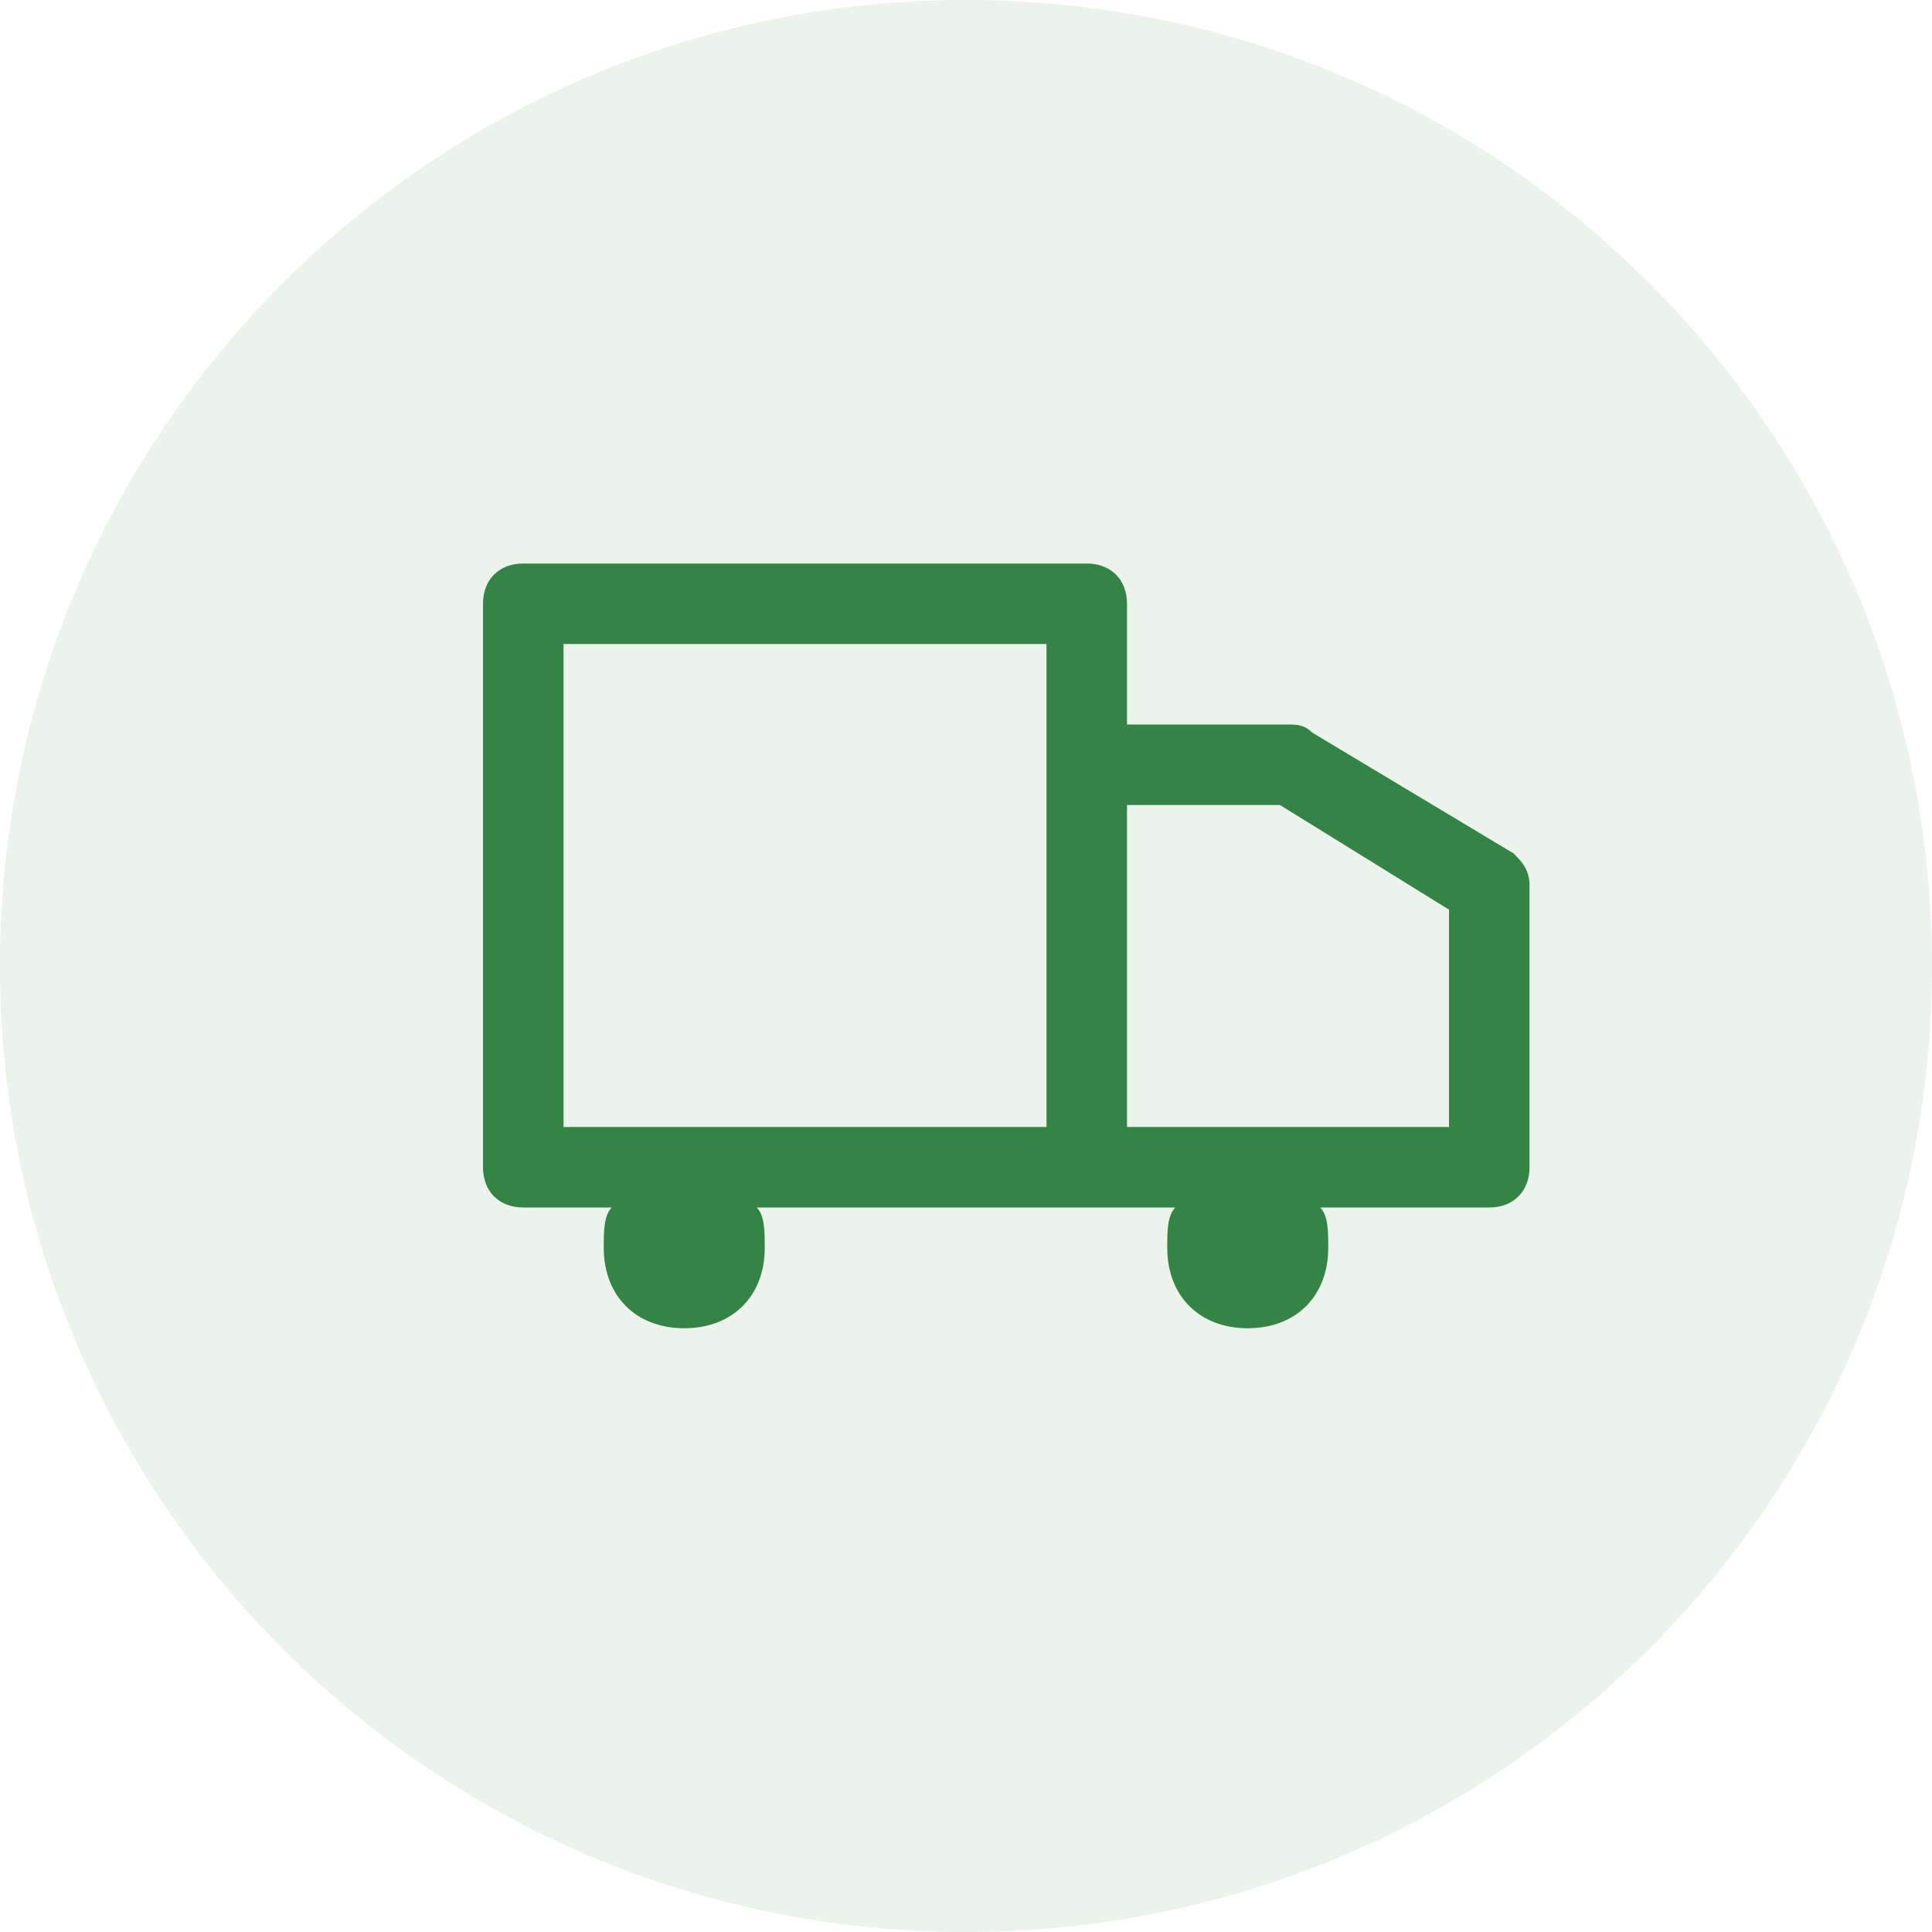
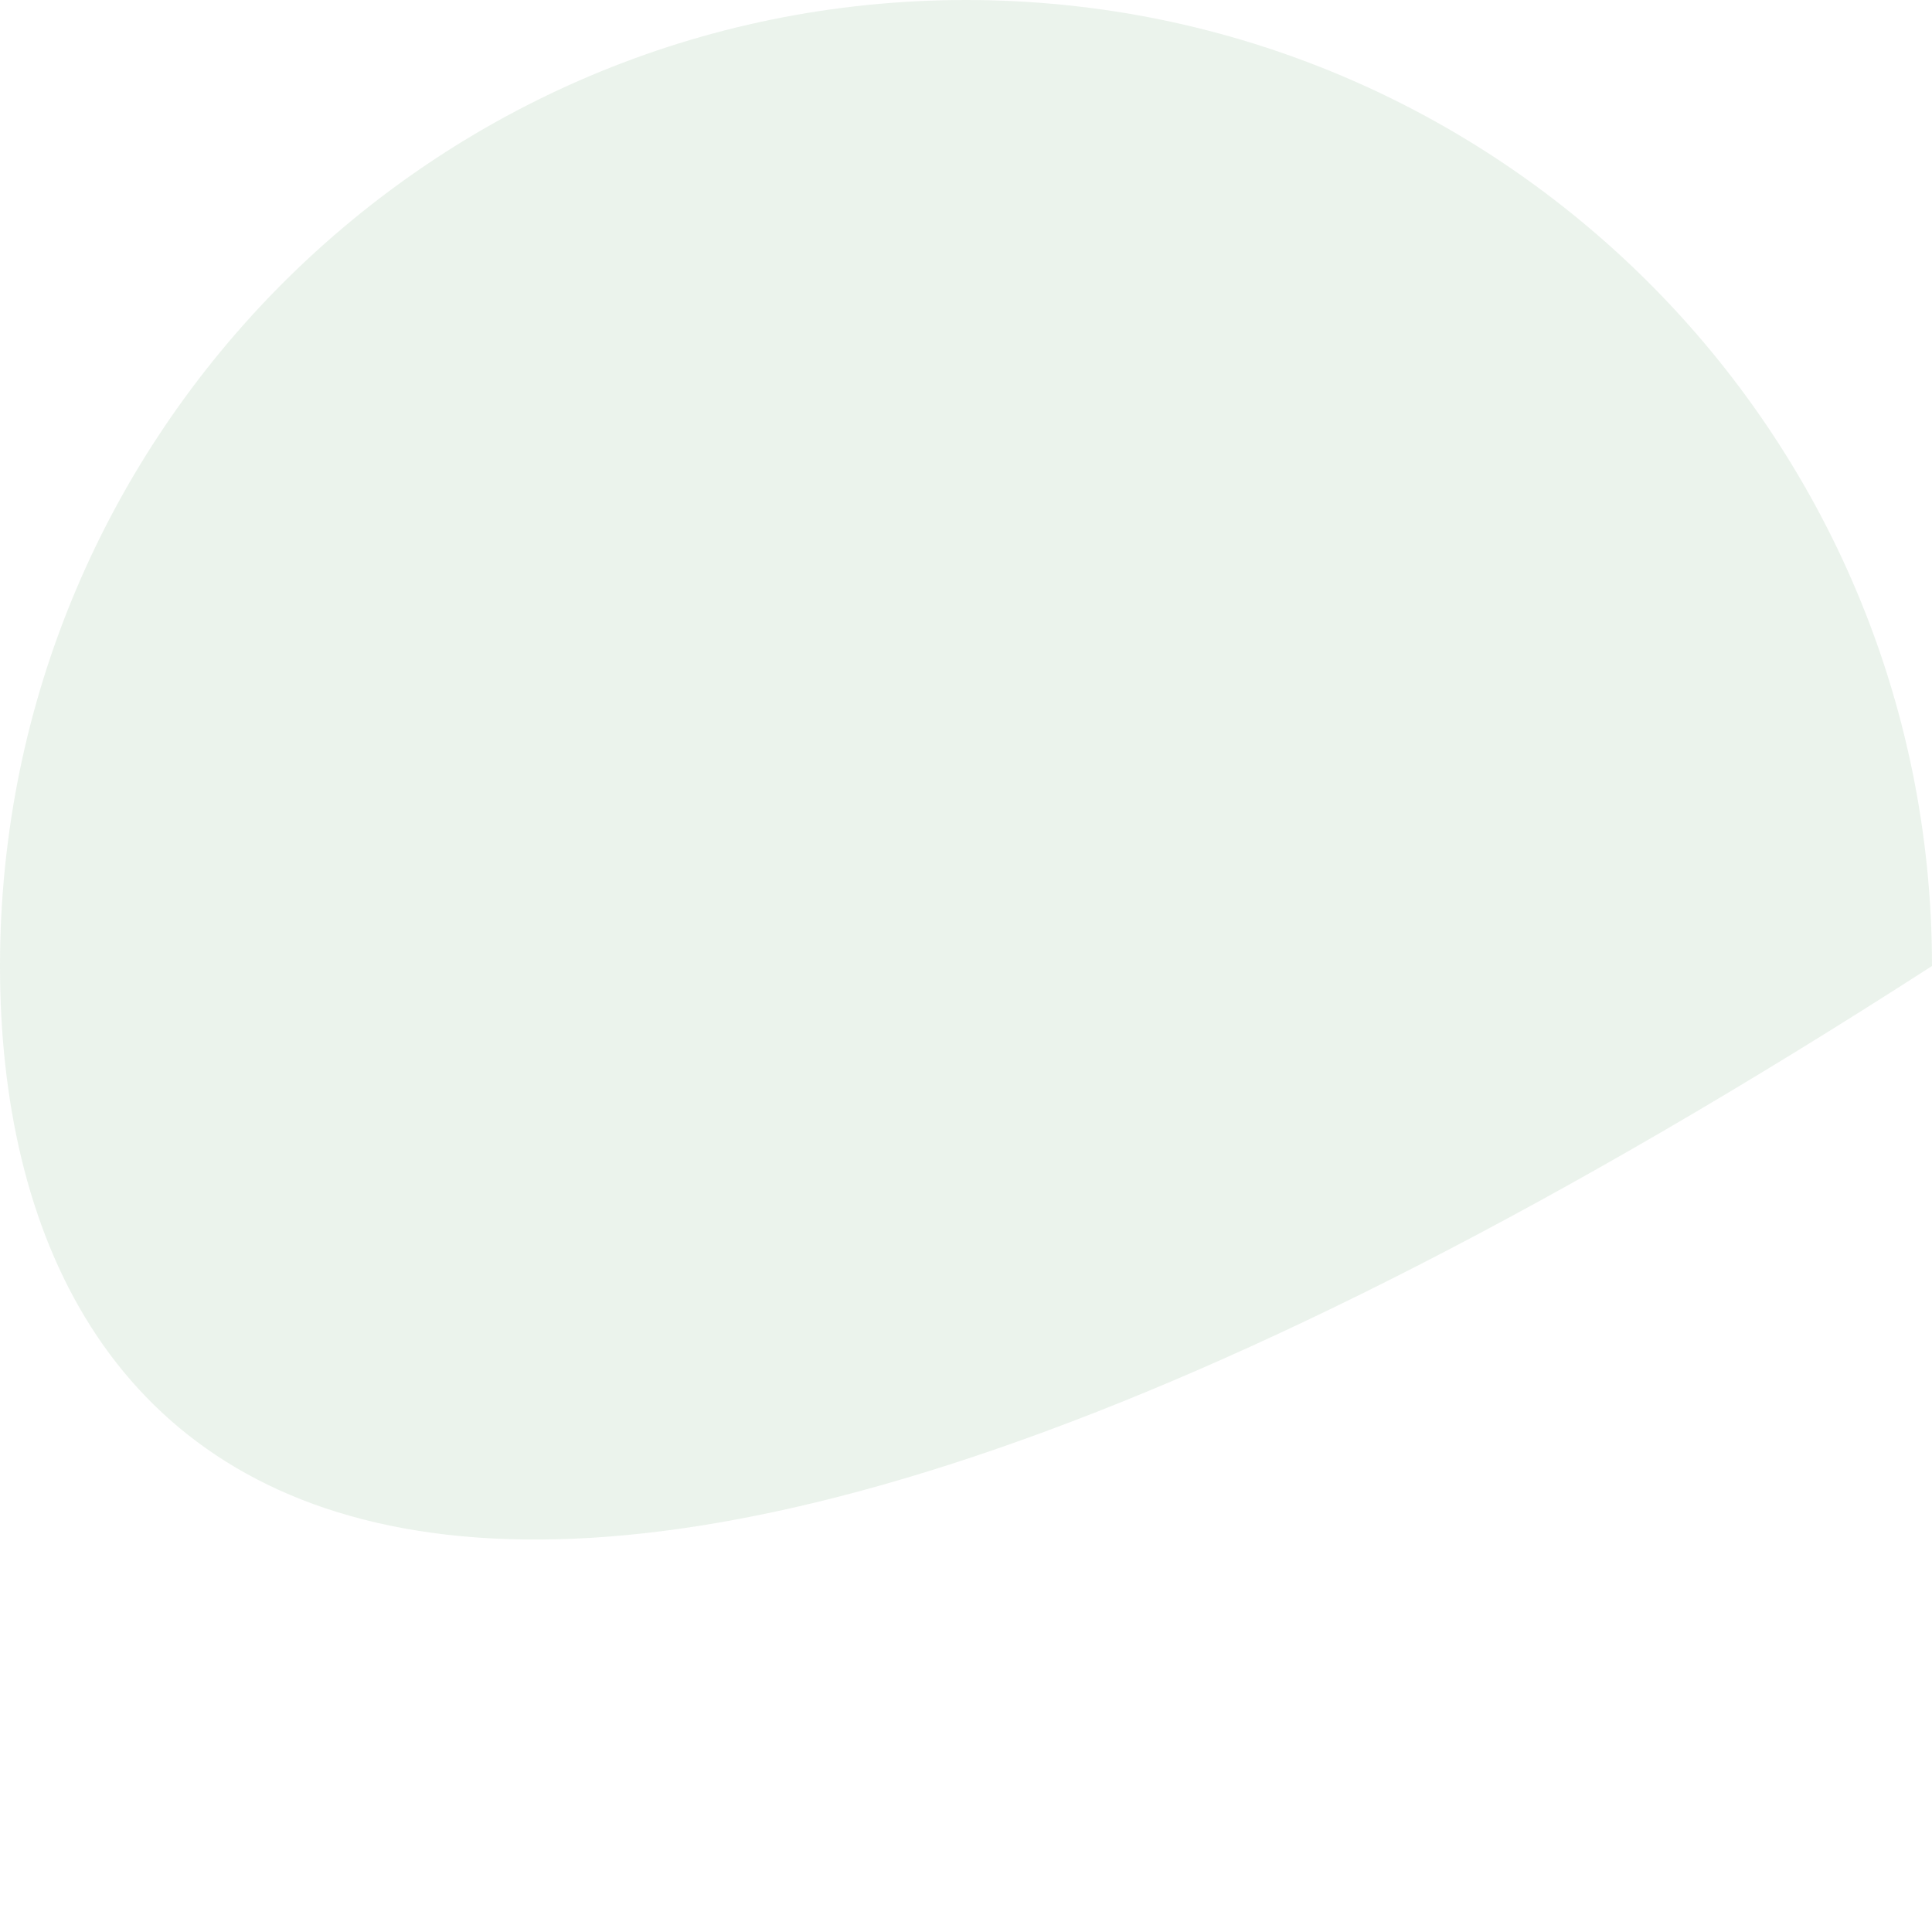
<svg xmlns="http://www.w3.org/2000/svg" width="24" height="24" viewBox="0 0 24 24" fill="none">
-   <path d="M0 12C0 5.373 5.373 0 12 0C18.627 0 24 5.373 24 12C24 18.627 18.627 24 12 24C5.373 24 0 18.627 0 12Z" fill="#338445" fill-opacity="0.1" />
-   <path fill-rule="evenodd" clip-rule="evenodd" d="M18.8 10.6L16.3 9.1C16.2 9 16.1 9 16 9H14V7.5C14 7.2 13.8 7 13.5 7H6.5C6.2 7 6 7.2 6 7.5V14.5C6 14.8 6.2 15 6.5 15H7.6C7.5 15.1 7.5 15.3 7.5 15.5C7.5 16.1 7.9 16.5 8.5 16.5C9.1 16.5 9.5 16.1 9.5 15.5C9.5 15.3 9.5 15.1 9.4 15H13.5H14.6C14.5 15.1 14.5 15.3 14.5 15.5C14.5 16.1 14.9 16.5 15.5 16.5C16.1 16.5 16.5 16.1 16.5 15.5C16.5 15.3 16.5 15.1 16.4 15H18.5C18.8 15 19 14.8 19 14.5V11C19 10.8 18.9 10.7 18.8 10.6ZM13 9.5V14H7V8H13V9.5ZM18 14H14V10H15.9L18 11.3V14Z" fill="#338445" />
+   <path d="M0 12C0 5.373 5.373 0 12 0C18.627 0 24 5.373 24 12C5.373 24 0 18.627 0 12Z" fill="#338445" fill-opacity="0.1" />
</svg>